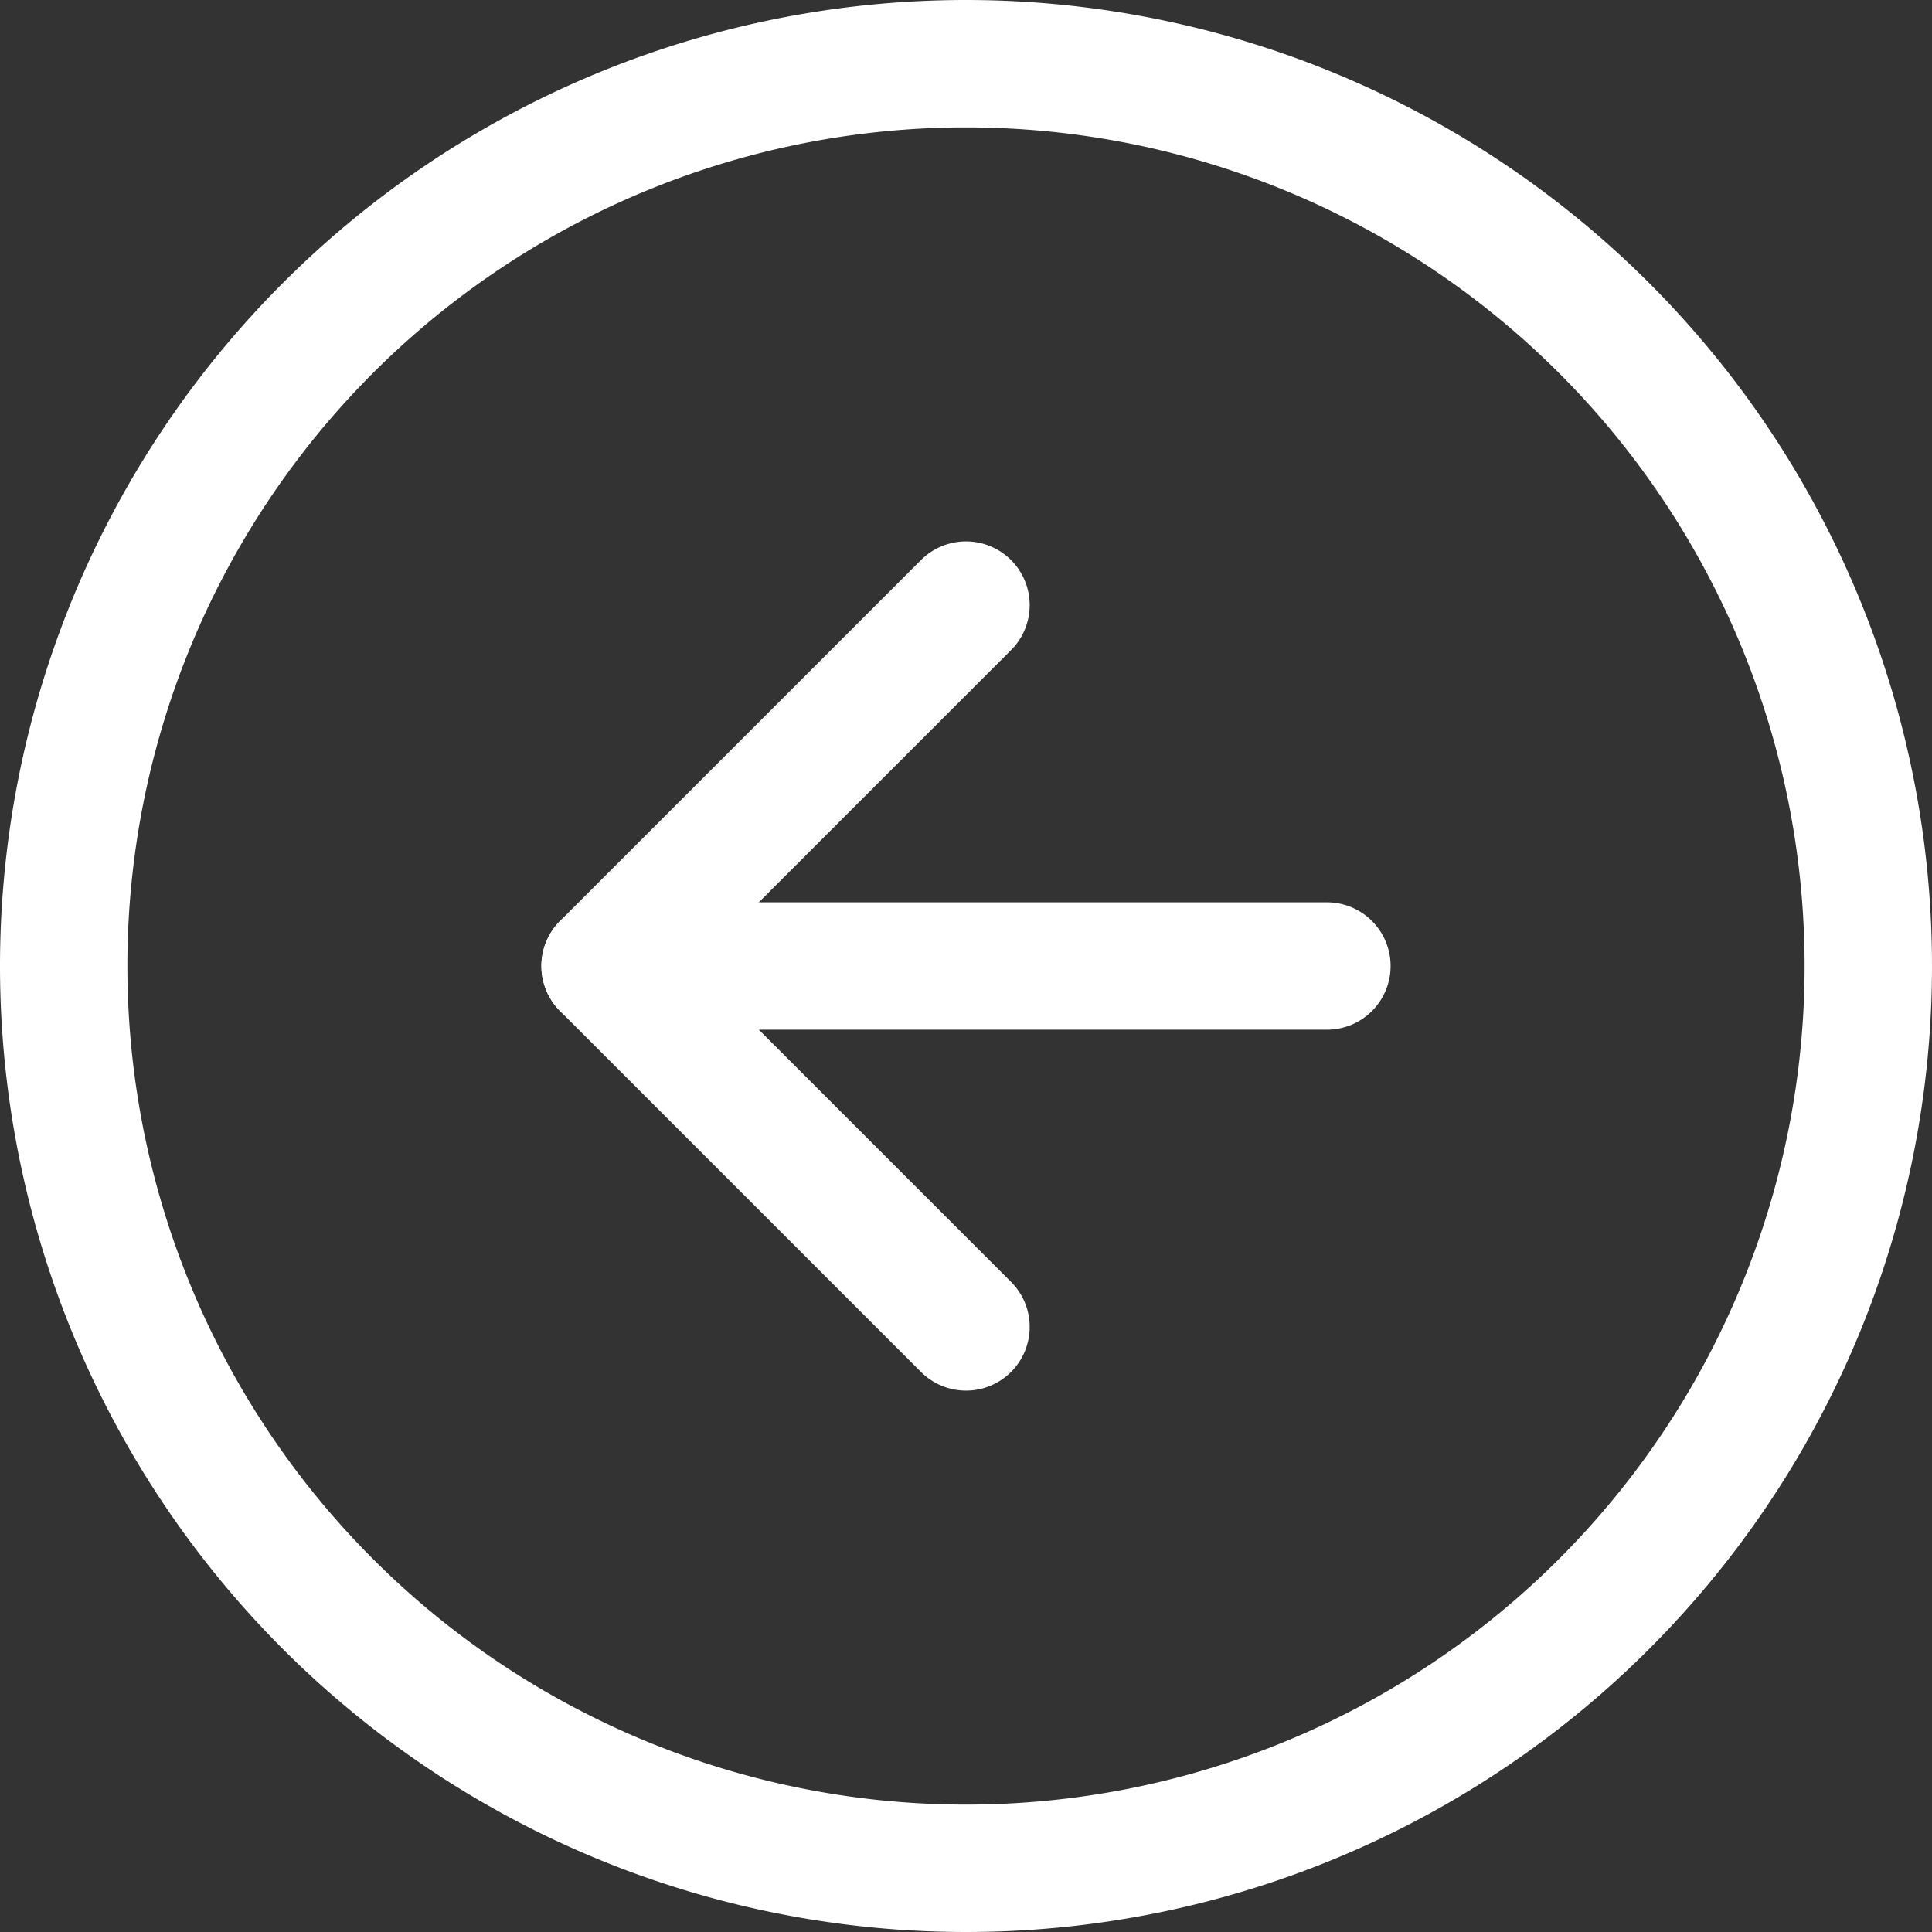
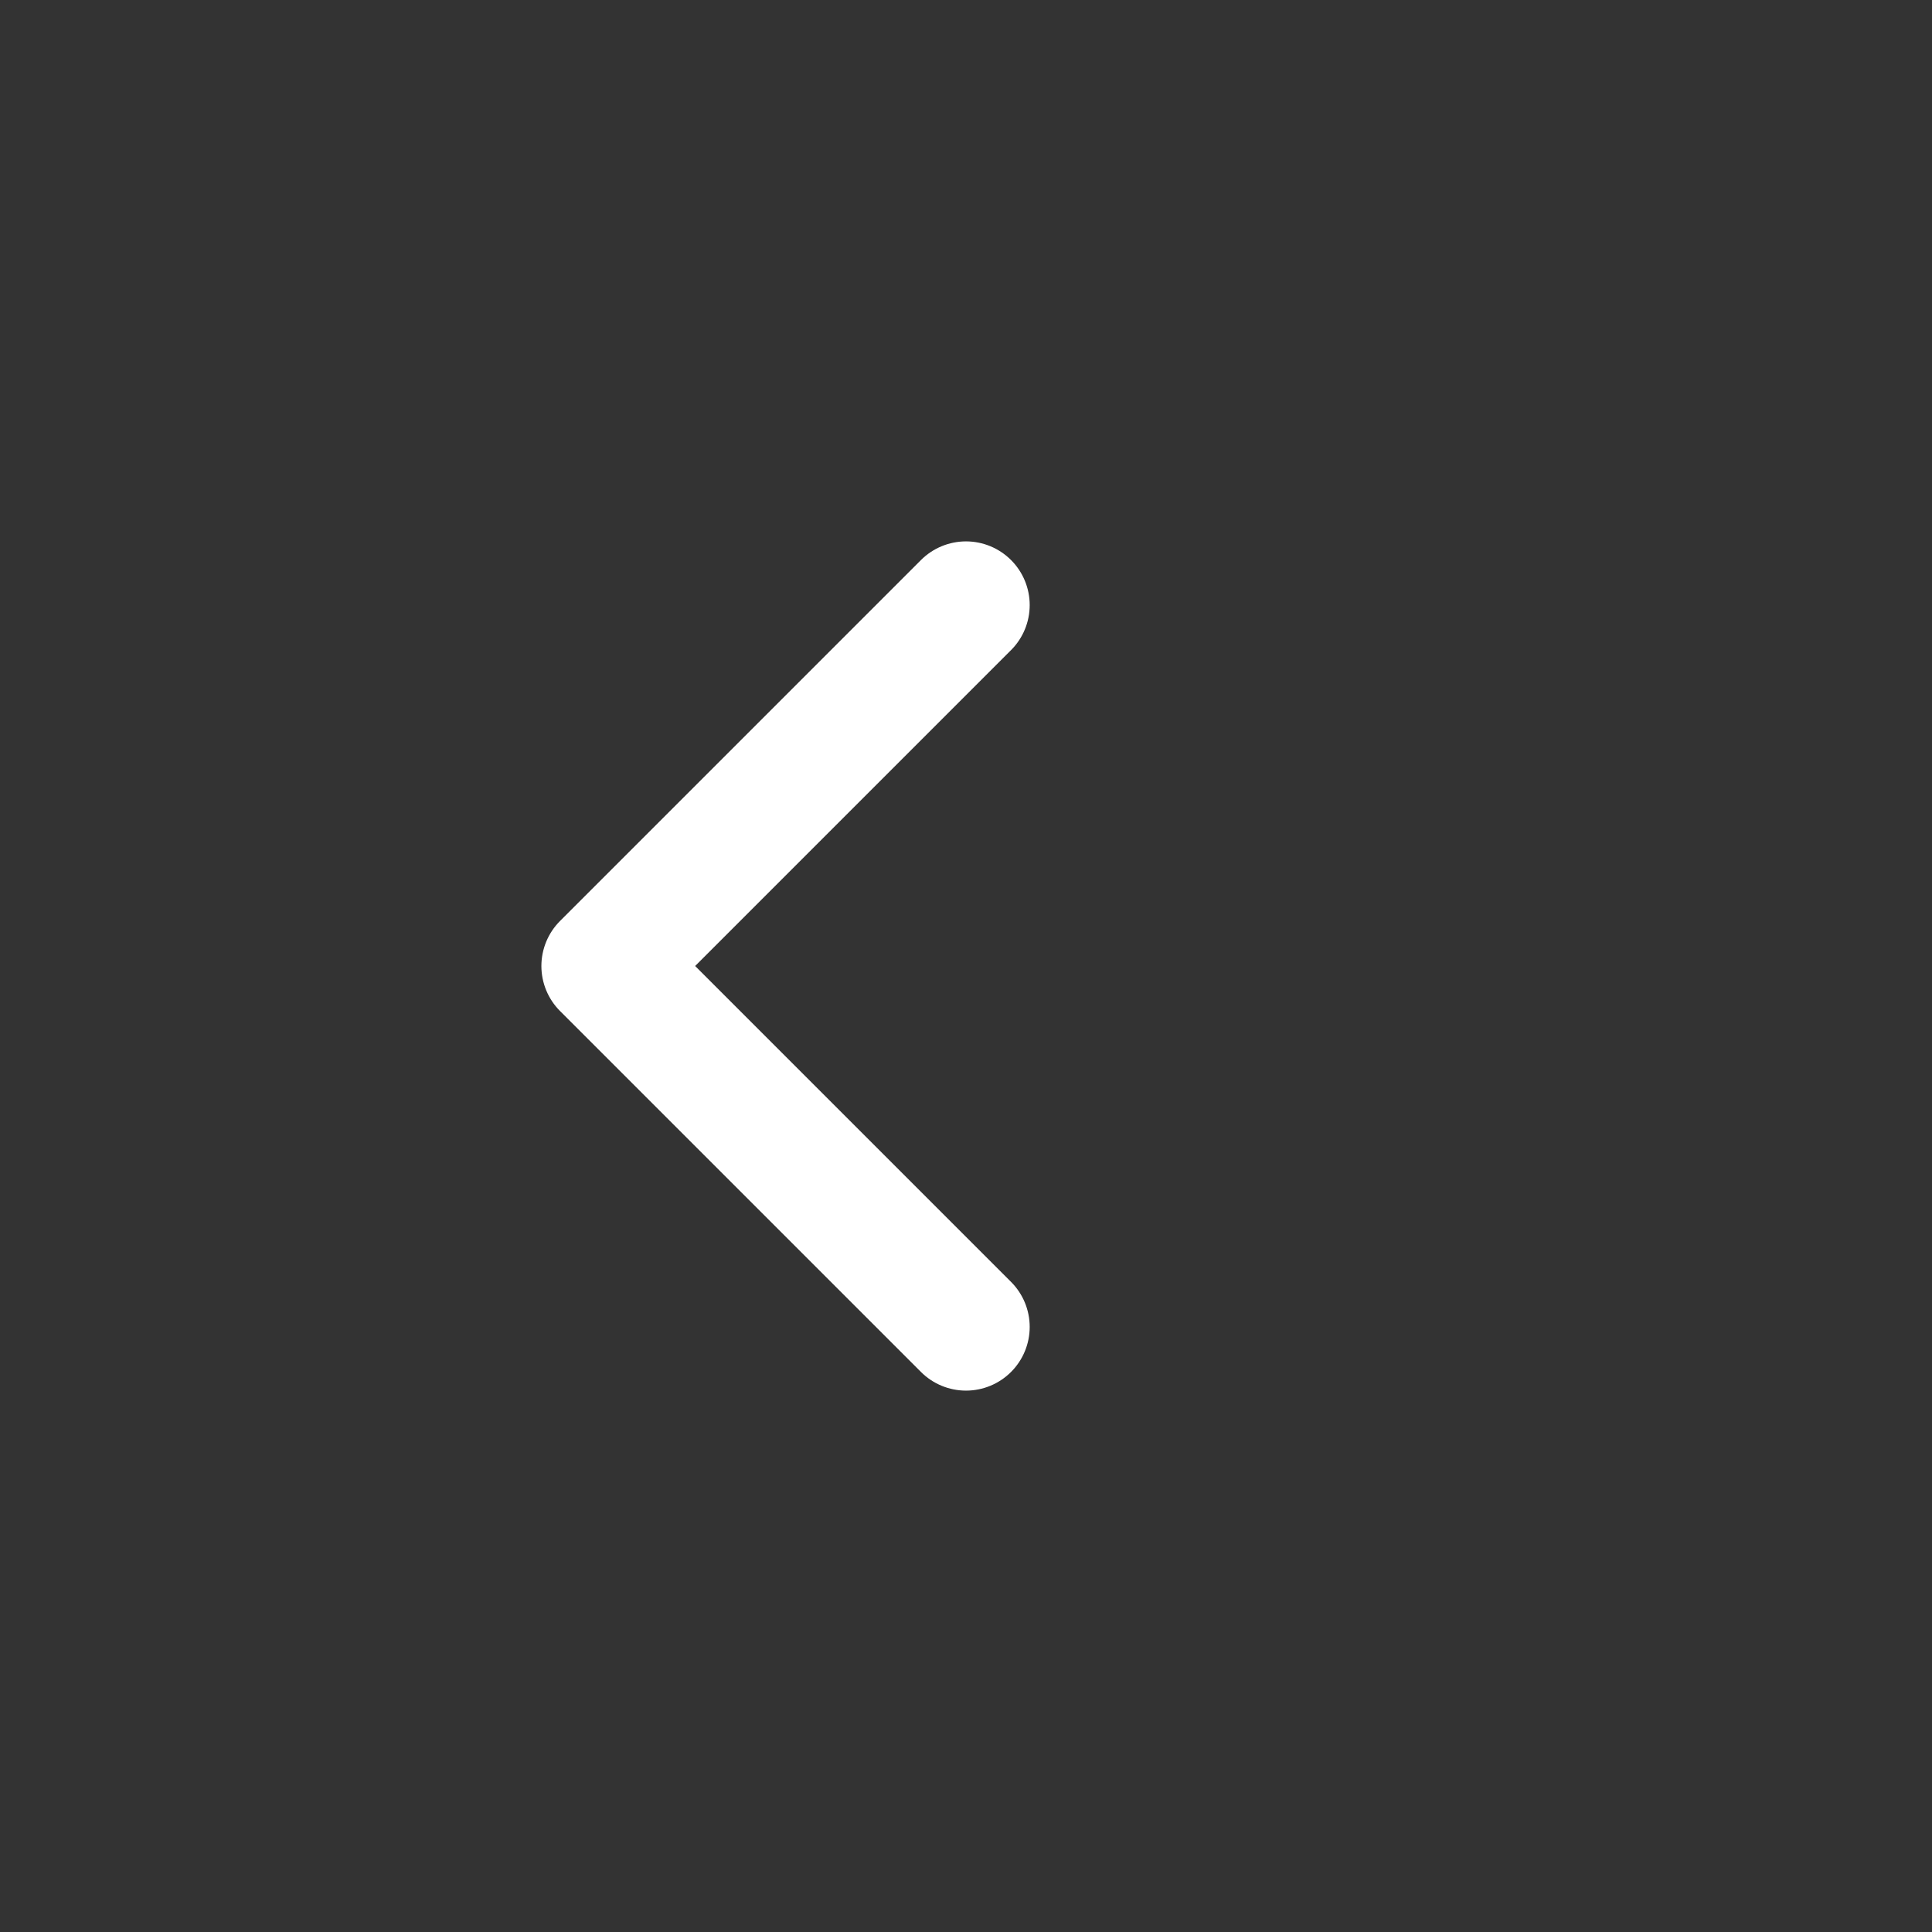
<svg xmlns="http://www.w3.org/2000/svg" width="45.5" height="45.5" viewBox="0 0 45.5 45.5">
  <rect x="0" y="0" width="45.5" height="45.5" fill="#333333" stroke="none" />
  <g id="Icon_feather-arrow-right-circle" data-name="Icon feather-arrow-right-circle" transform="translate(1.5 1.5)">
-     <path id="Caminho_4133" data-name="Caminho 4133" d="M3,24.25A21.25,21.25,0,1,0,24.25,3,21.25,21.25,0,0,0,3,24.25Z" transform="translate(-3 -3)" fill="none" stroke="#fff" stroke-linecap="round" stroke-linejoin="round" stroke-width="3" />
    <path id="Caminho_4134" data-name="Caminho 4134" d="M26.5,29,18,20.5,26.5,12" transform="translate(-5.25 0.75)" fill="none" stroke="#fff" stroke-linecap="round" stroke-linejoin="round" stroke-width="3" />
-     <path id="Caminho_4135" data-name="Caminho 4135" d="M29,18H12" transform="translate(0.75 3.25)" fill="none" stroke="#fff" stroke-linecap="round" stroke-linejoin="round" stroke-width="3" />
  </g>
</svg>